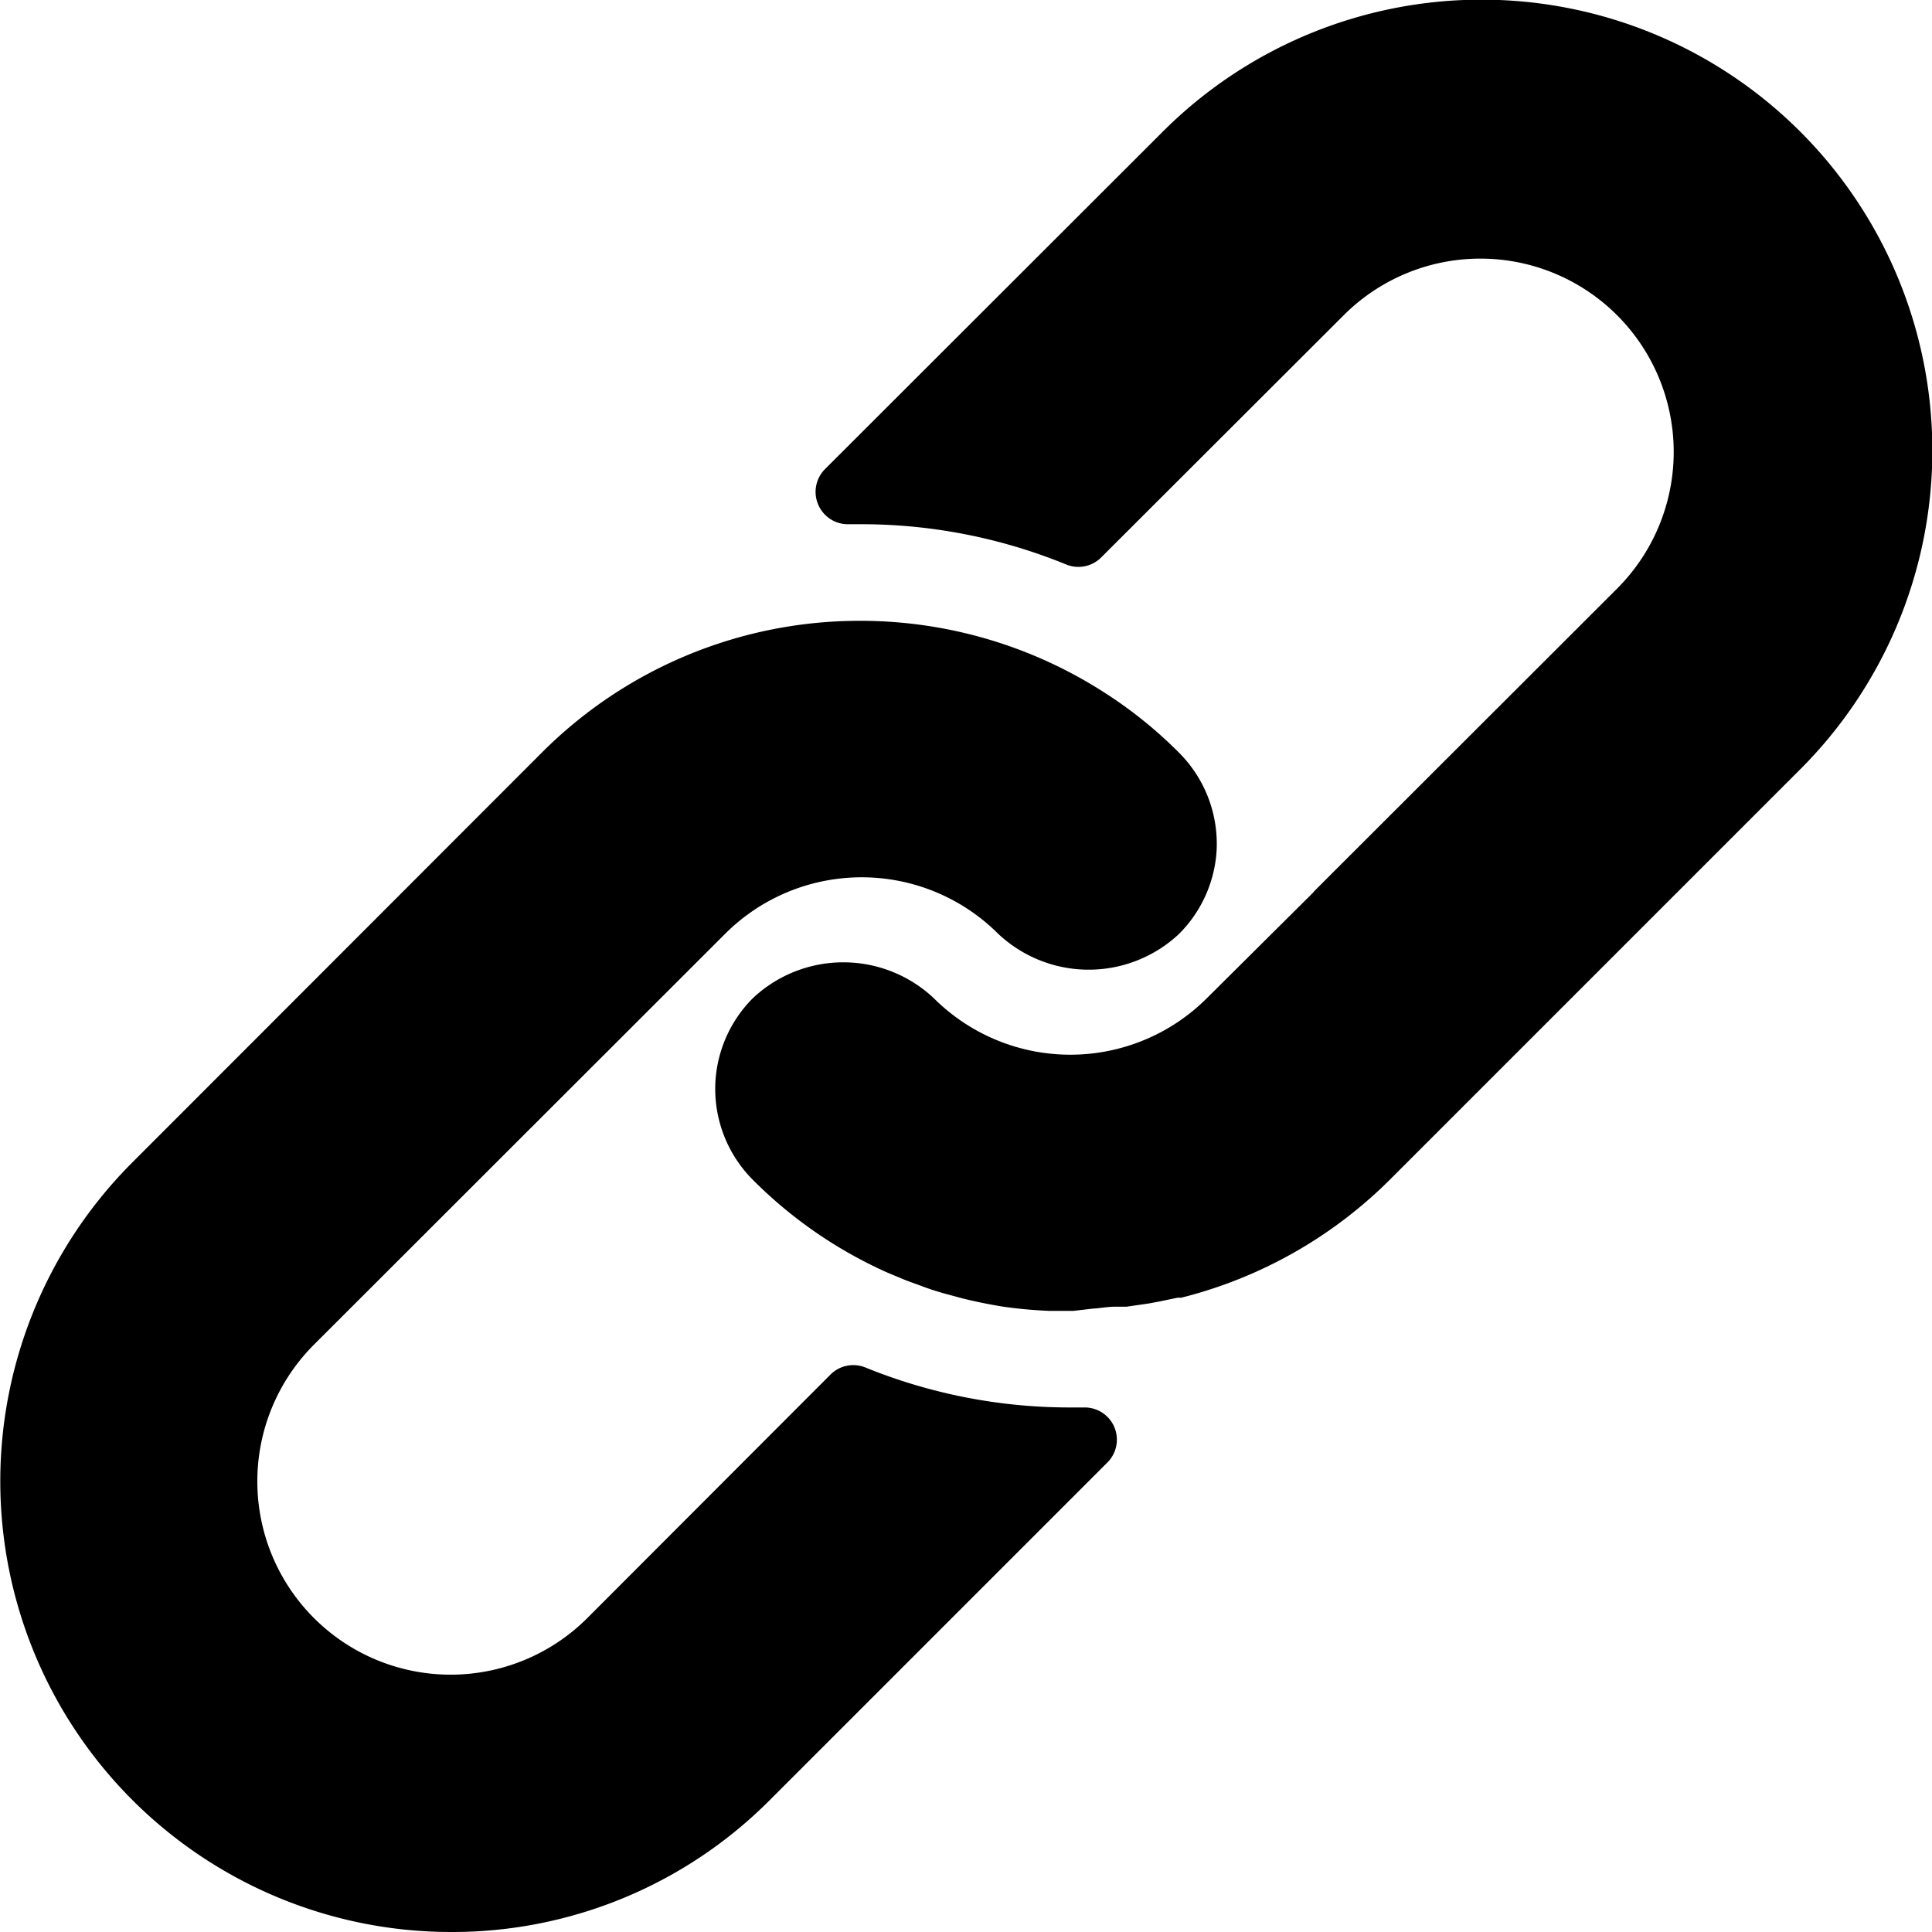
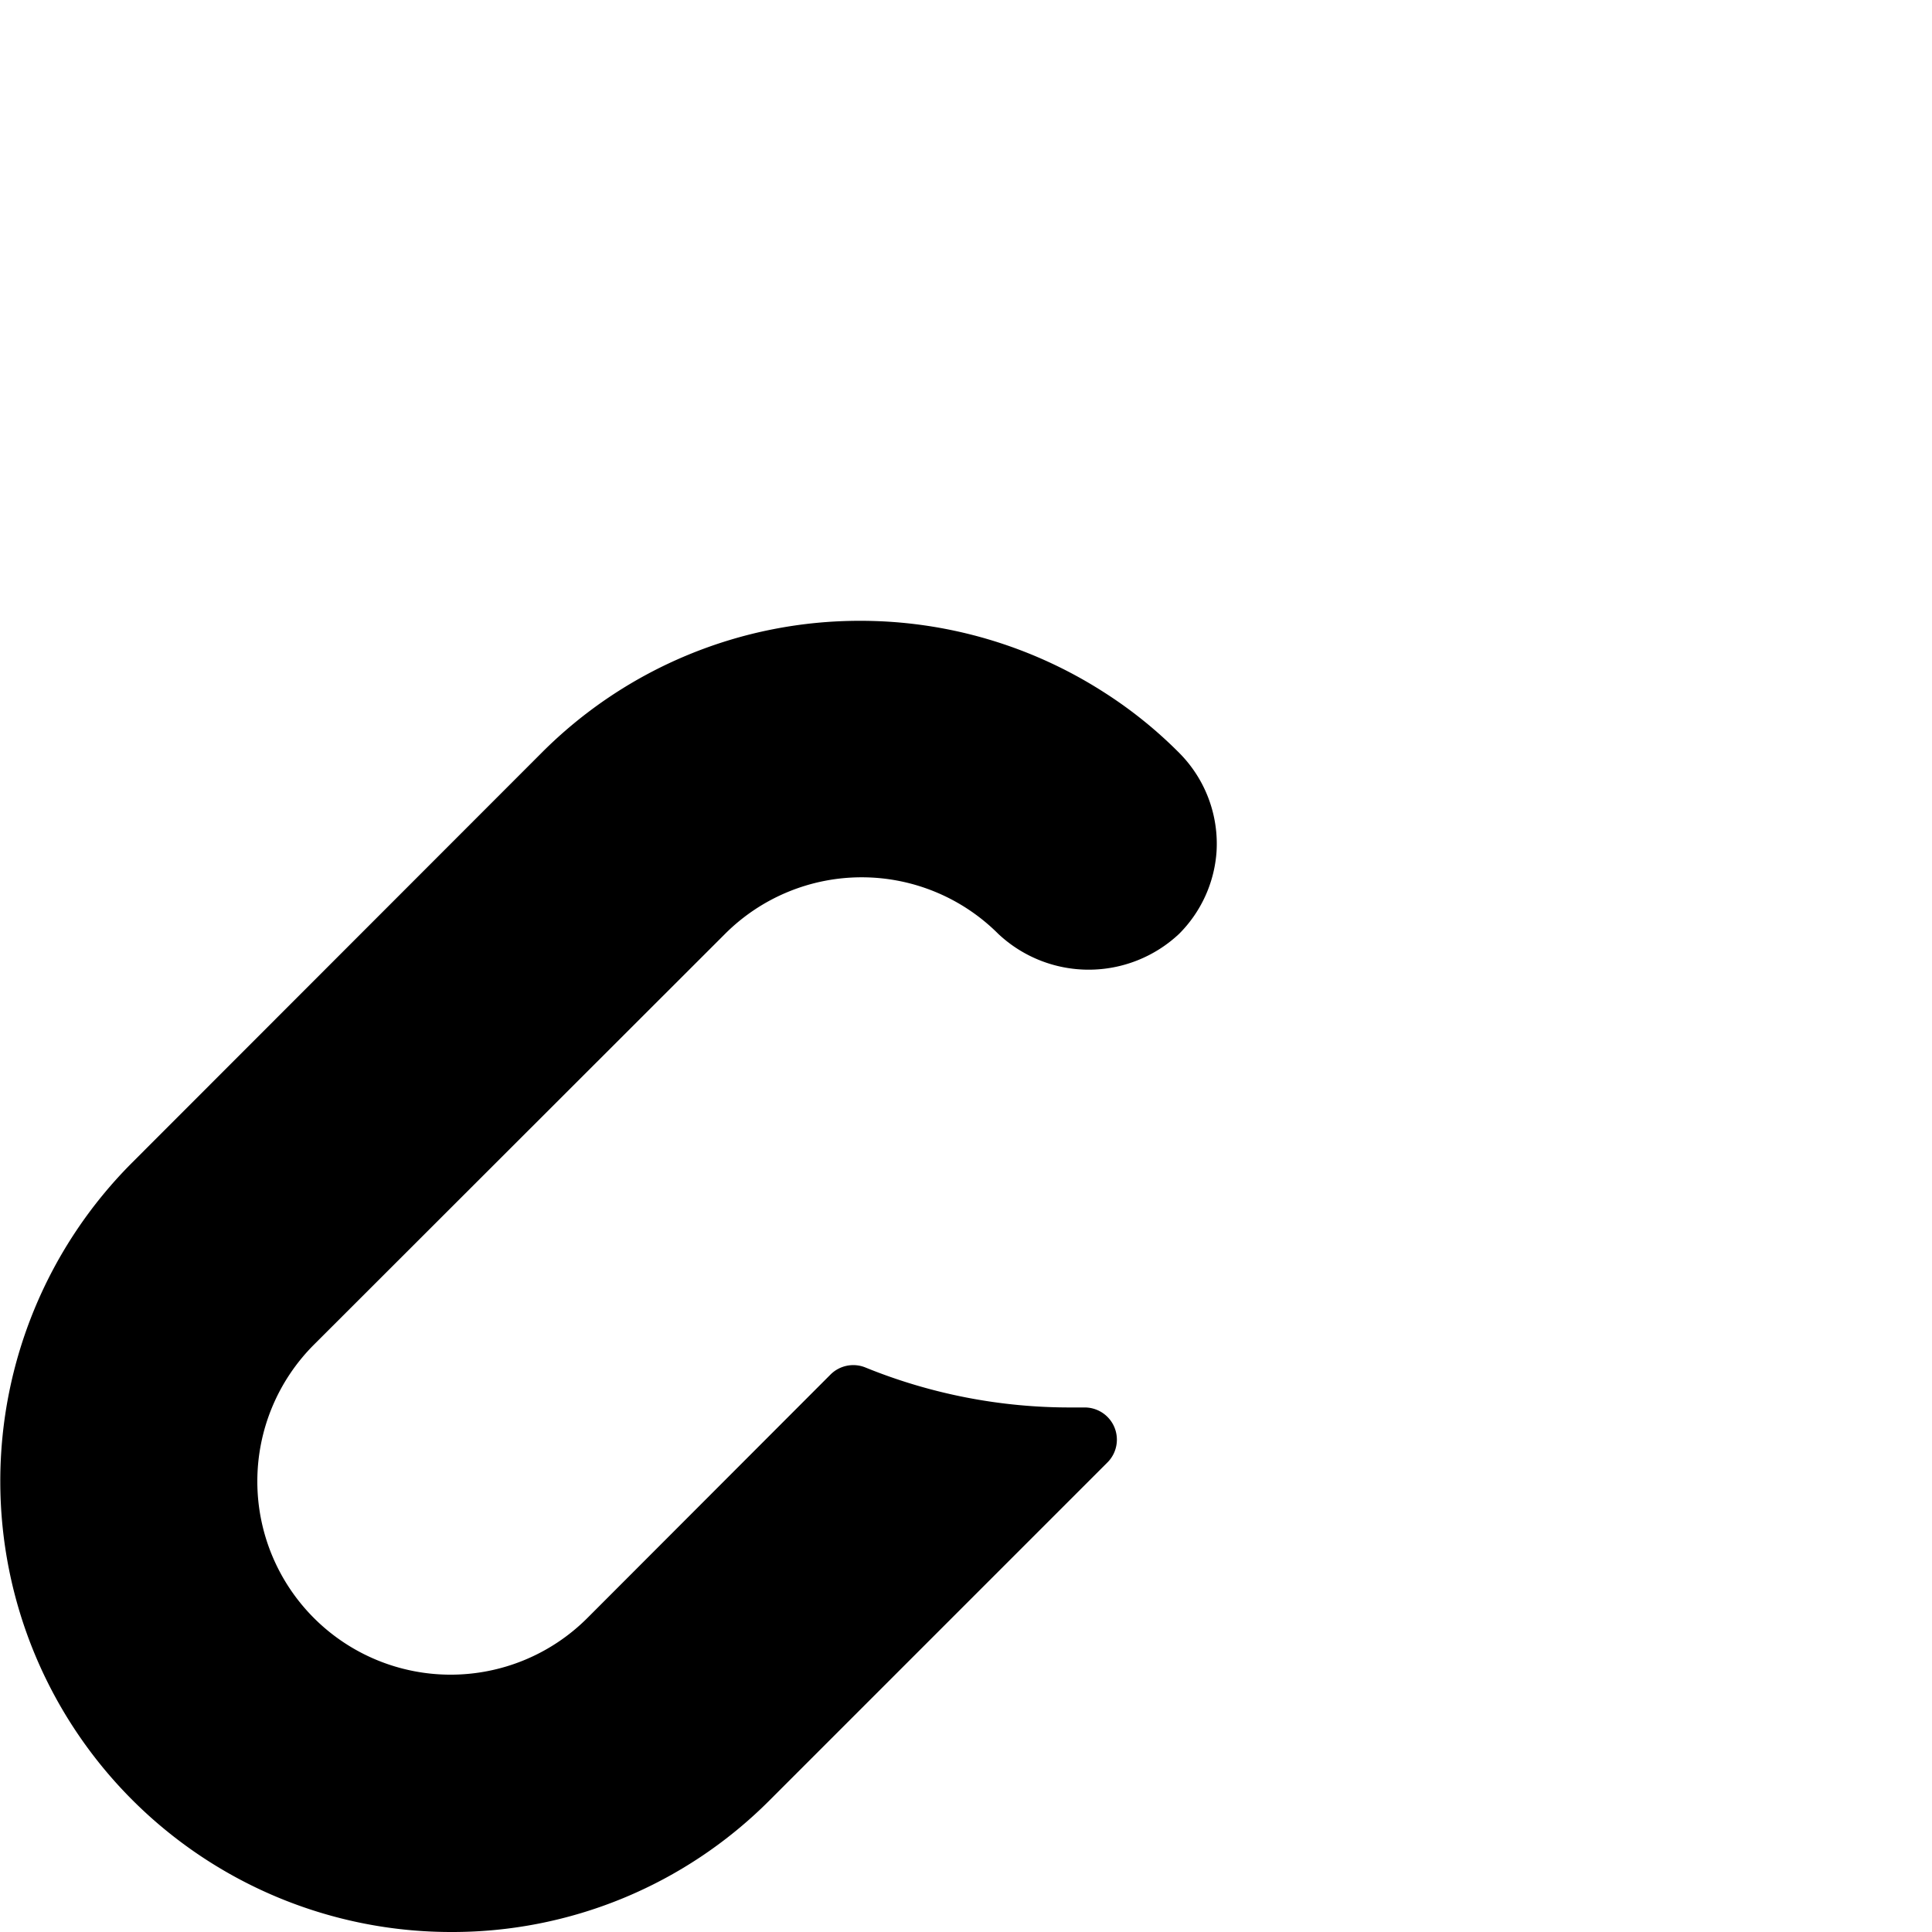
<svg xmlns="http://www.w3.org/2000/svg" viewBox="0 0 60 60">
  <g>
    <path d="M14,60a14,14,0,0,1-9.9-23.89L16.82,23.38a13.94,13.94,0,0,1,9.9-4.1,14,14,0,0,1,7.55,2.21,13.61,13.61,0,0,1,2.35,1.89,4,4,0,0,1,1.16,3.08A4,4,0,0,1,36.62,29,4.1,4.1,0,0,1,31,29a6,6,0,0,0-8.48,0L9.75,41.76a6,6,0,0,0,8.49,8.49l7.55-7.56a1,1,0,0,1,1.09-.22,16.83,16.83,0,0,0,6.4,1.24h.4a1,1,0,0,1,.71,1.71l-10.5,10.5A13.91,13.91,0,0,1,14,60Z" />
-     <path d="M33.34,40.71h-.06l-.7,0a13.93,13.93,0,0,1-1.49-.14c-.41-.07-.81-.15-1.21-.25l-.59-.16c-.21-.06-.43-.13-.64-.21s-.43-.15-.64-.24-.42-.17-.63-.27a13.88,13.88,0,0,1-4-2.8,4,4,0,0,1-1.16-3.08A4,4,0,0,1,23.38,31,4.1,4.1,0,0,1,29,31a6,6,0,0,0,8.48,0l3.28-3.26.08-.09,9.38-9.37a6,6,0,0,0-8.49-8.49L34.2,17.31a1,1,0,0,1-1.09.22,16.8,16.8,0,0,0-6.39-1.25h-.37a1,1,0,0,1-.94-.61,1,1,0,0,1,.21-1.1L36.11,4.09a14,14,0,0,1,19.8,19.8L43.18,36.62a14,14,0,0,1-6.49,3.68l-.11,0-.58.12-.32.06-.69.1-.34,0c-.26,0-.49.05-.71.06Z" />
  </g>
</svg>